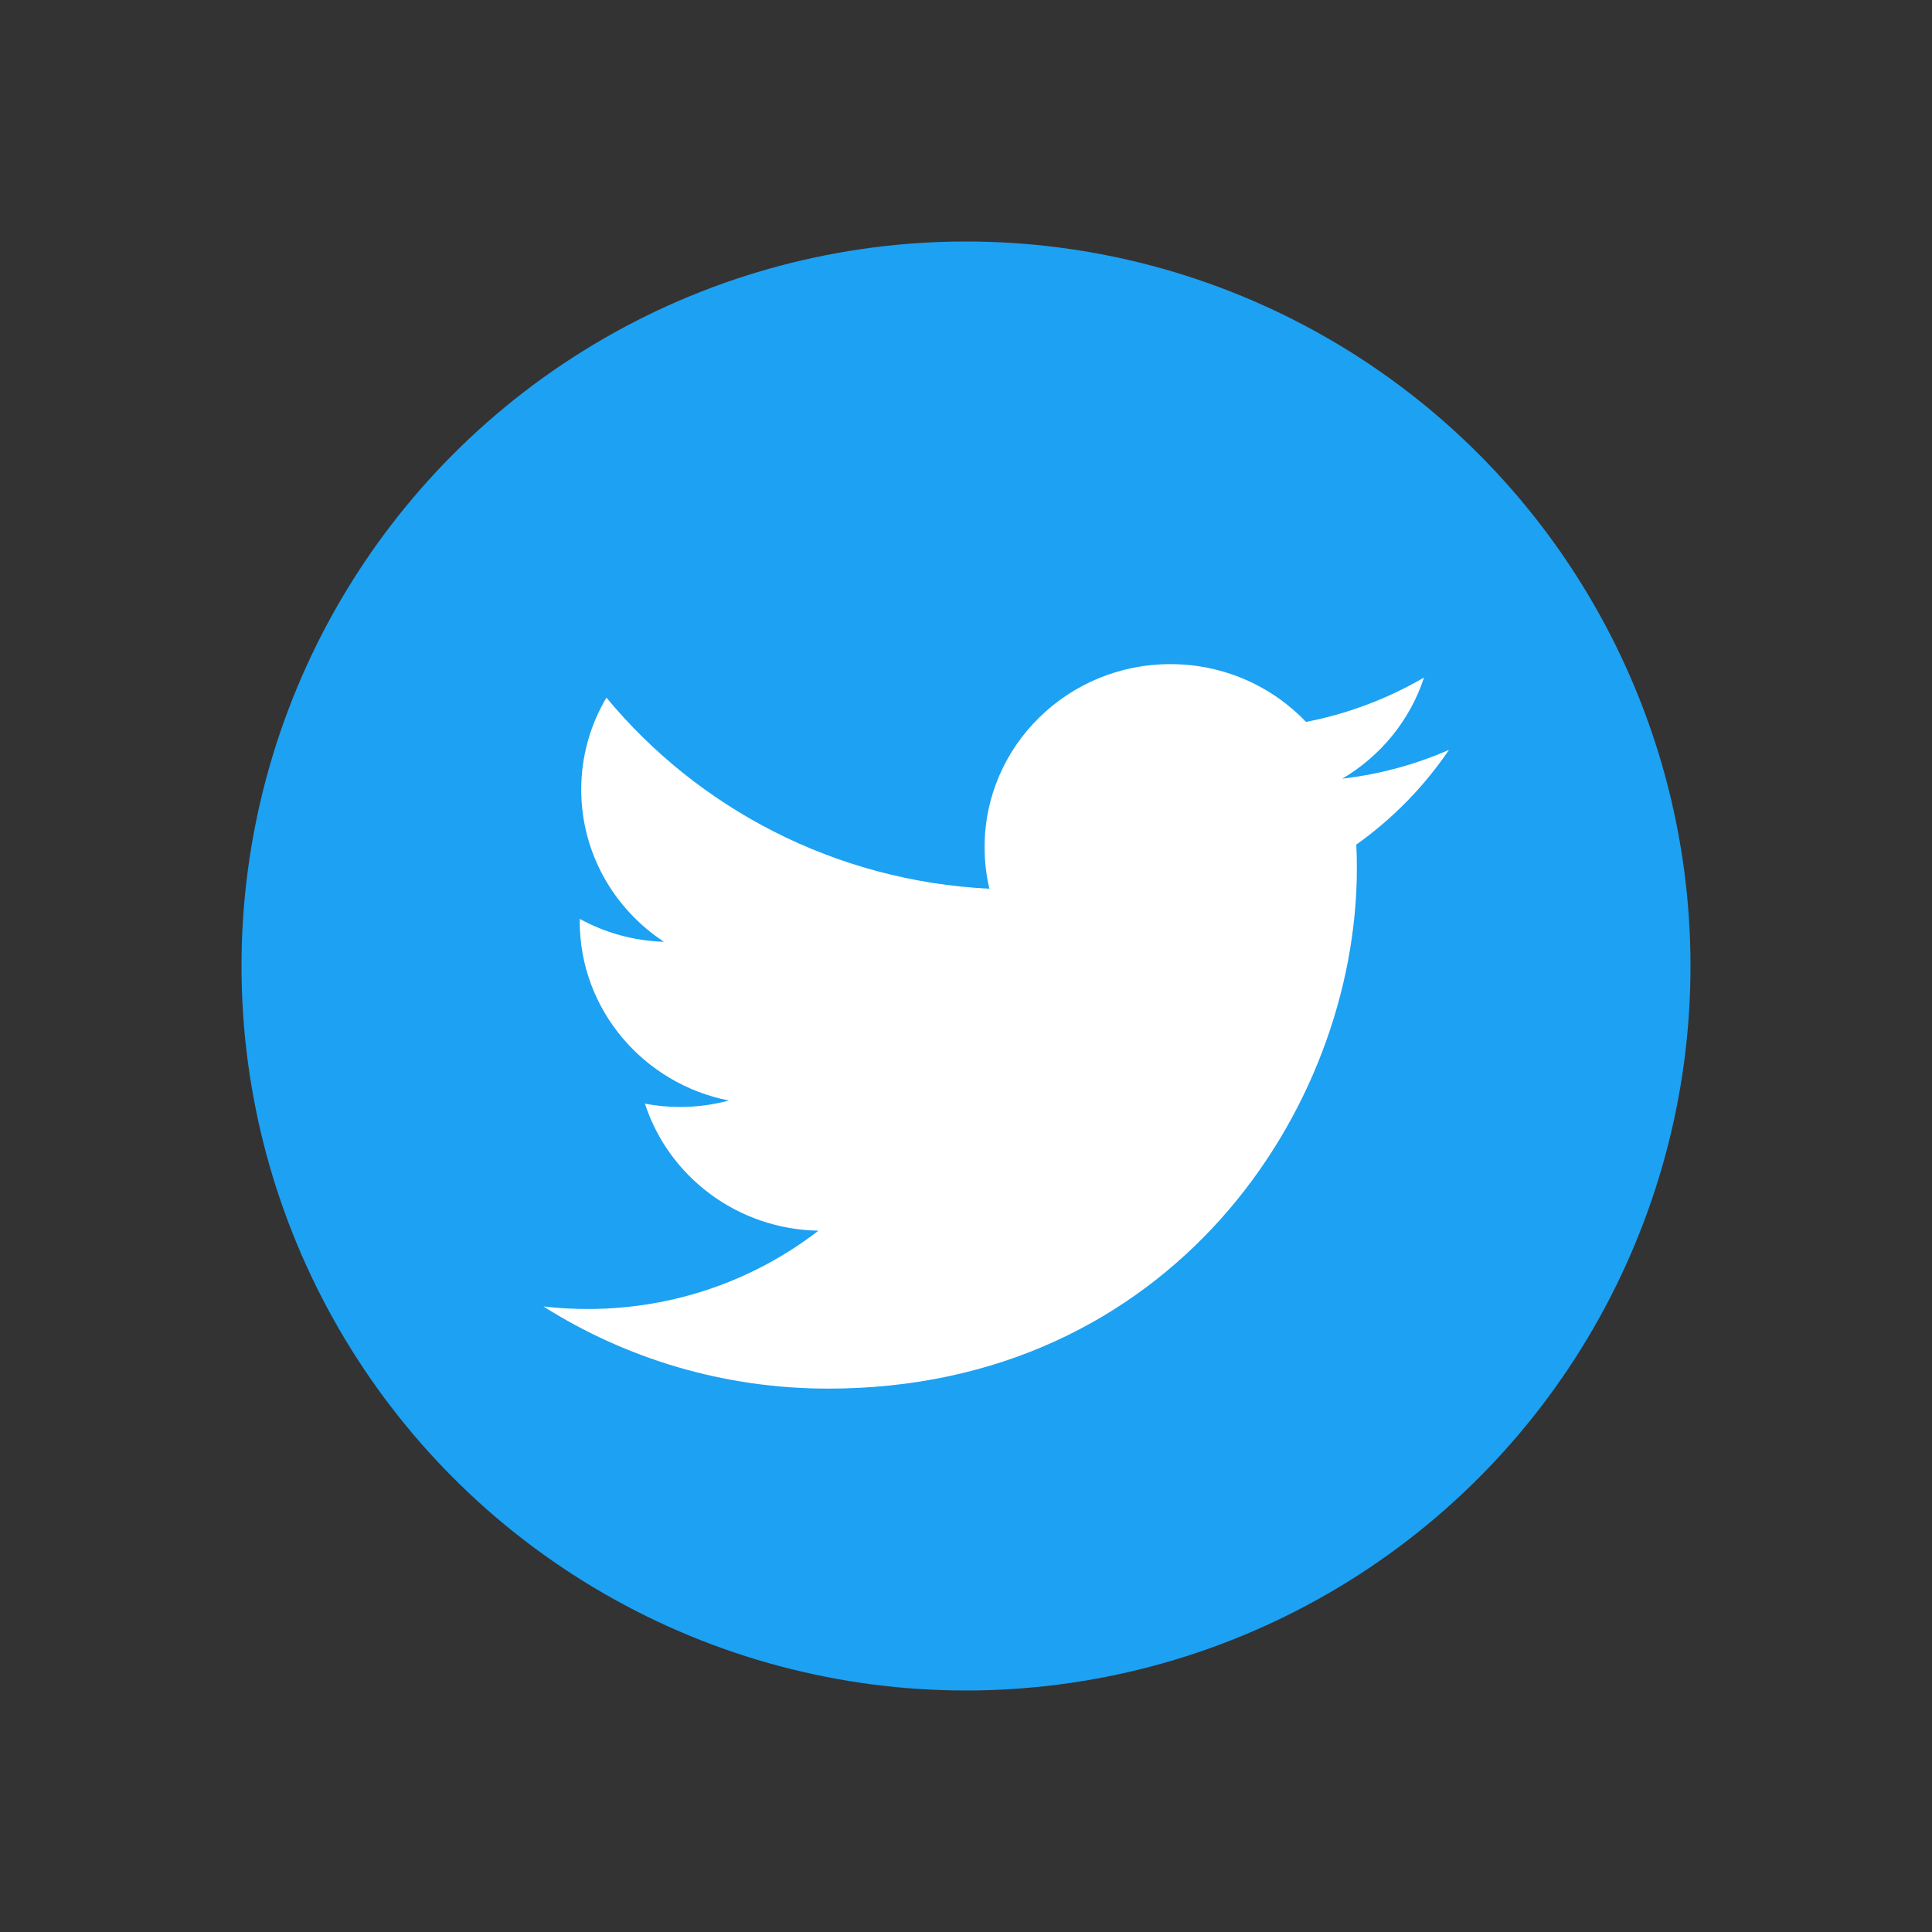
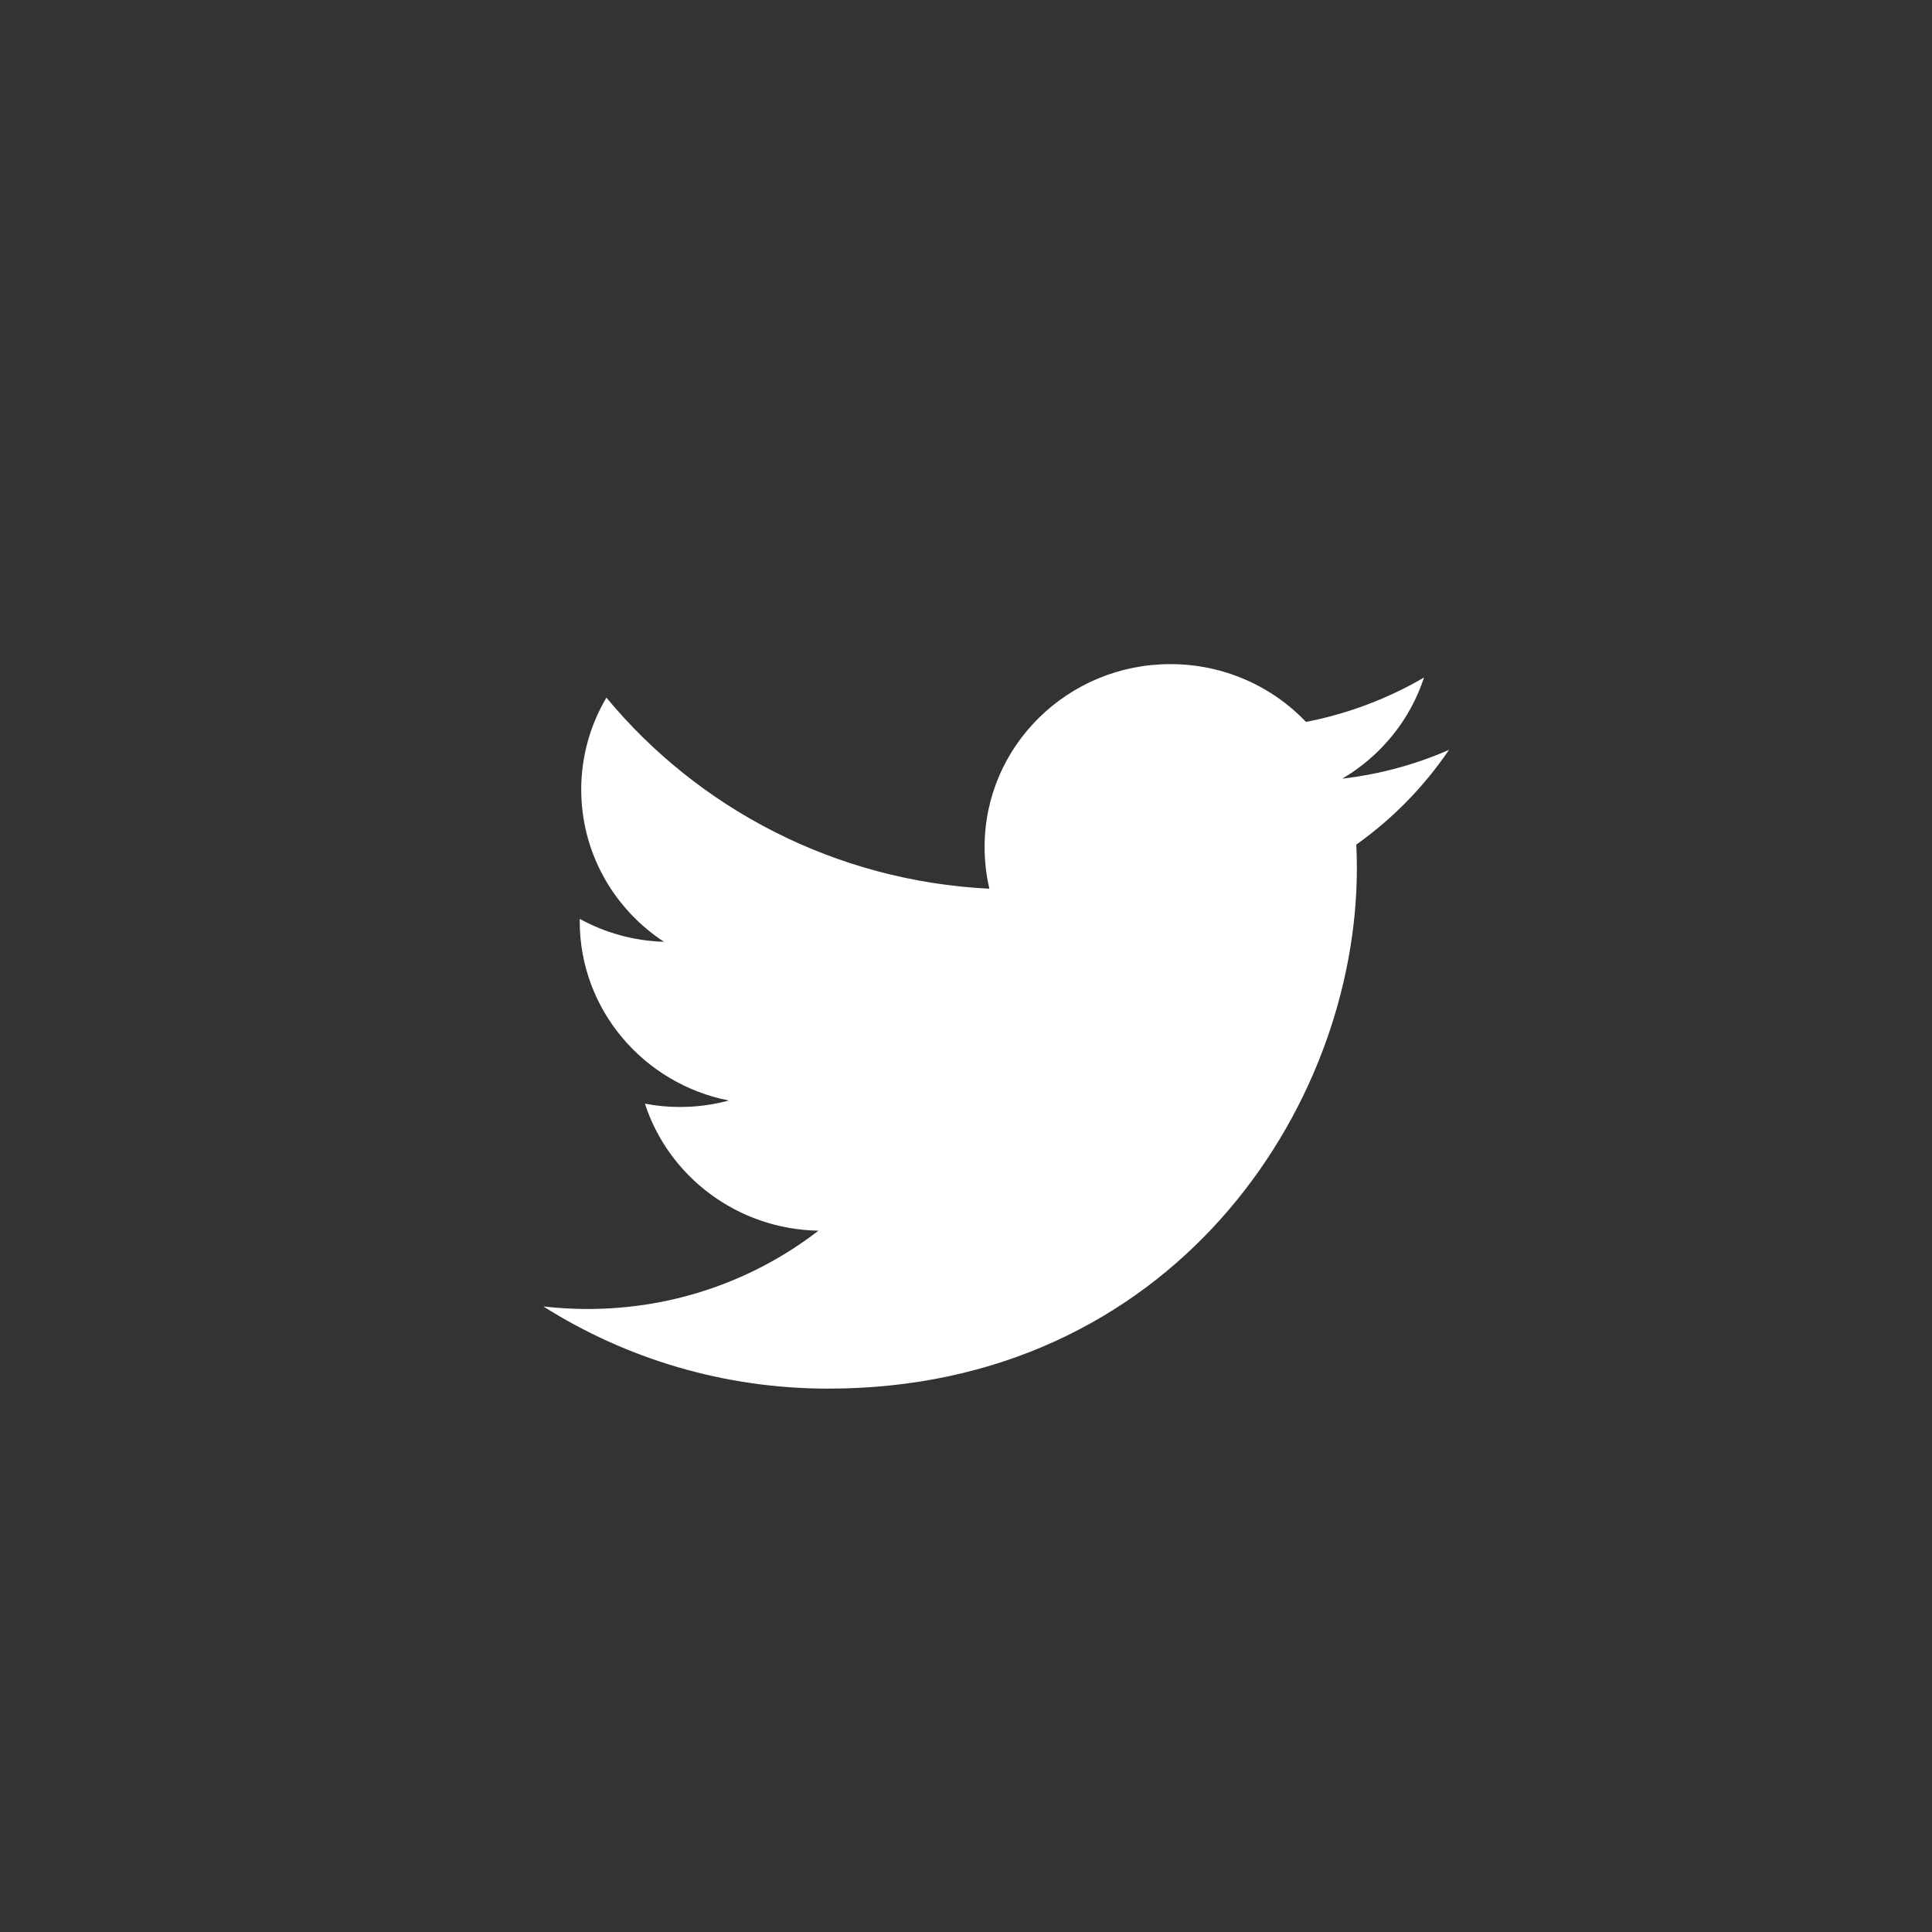
<svg xmlns="http://www.w3.org/2000/svg" viewBox="0 0 32 32" version="1.1">
  <rect x="0" y="0" width="32" height="32" fill="#333333" stroke="none" />
  <title>logo/24/twitter</title>
  <desc>Created with Sketch.</desc>
  <defs />
  <g id="logo/24/twitter" stroke="none" stroke-width="1" fill="none" fill-rule="evenodd">
-     <circle id="Oval-2-Copy" fill="#1DA1F2" cx="16" cy="16" r="12" />
    <path d="M13.717,23 C19.378,23 22.474,18.384 22.474,14.381 C22.474,14.25 22.471,14.119 22.465,13.989 C23.066,13.562 23.588,13.028 24,12.42 C23.449,12.662 22.855,12.824 22.233,12.897 C22.868,12.522 23.356,11.929 23.586,11.222 C22.991,11.569 22.333,11.821 21.632,11.957 C21.07,11.368 20.271,11 19.385,11 C17.686,11 16.308,12.357 16.308,14.029 C16.308,14.267 16.335,14.498 16.387,14.72 C13.83,14.593 11.562,13.388 10.044,11.555 C9.78,12.002 9.627,12.522 9.627,13.077 C9.627,14.128 10.17,15.056 10.997,15.599 C10.492,15.584 10.017,15.447 9.603,15.22 C9.602,15.233 9.602,15.245 9.602,15.259 C9.602,16.726 10.663,17.951 12.071,18.228 C11.813,18.298 11.541,18.335 11.26,18.335 C11.062,18.335 10.869,18.316 10.682,18.28 C11.073,19.484 12.209,20.36 13.556,20.384 C12.503,21.197 11.176,21.681 9.734,21.681 C9.486,21.681 9.241,21.667 9,21.639 C10.362,22.499 11.979,23 13.718,23" id="path3611" fill="#FFFFFF" fill-rule="nonzero" />
  </g>
</svg>